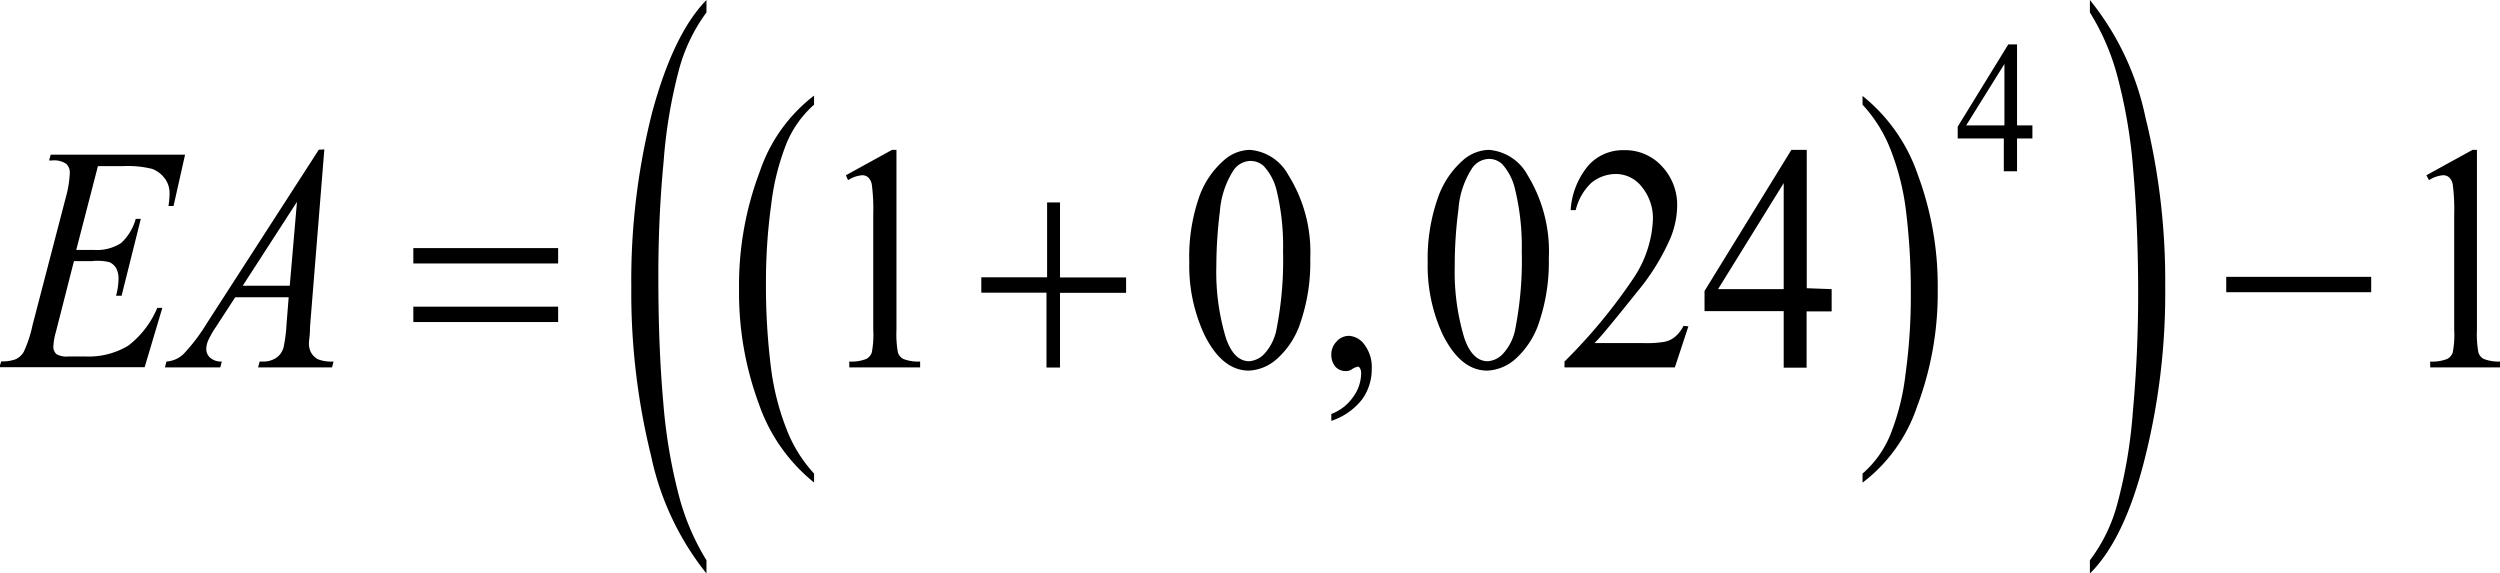
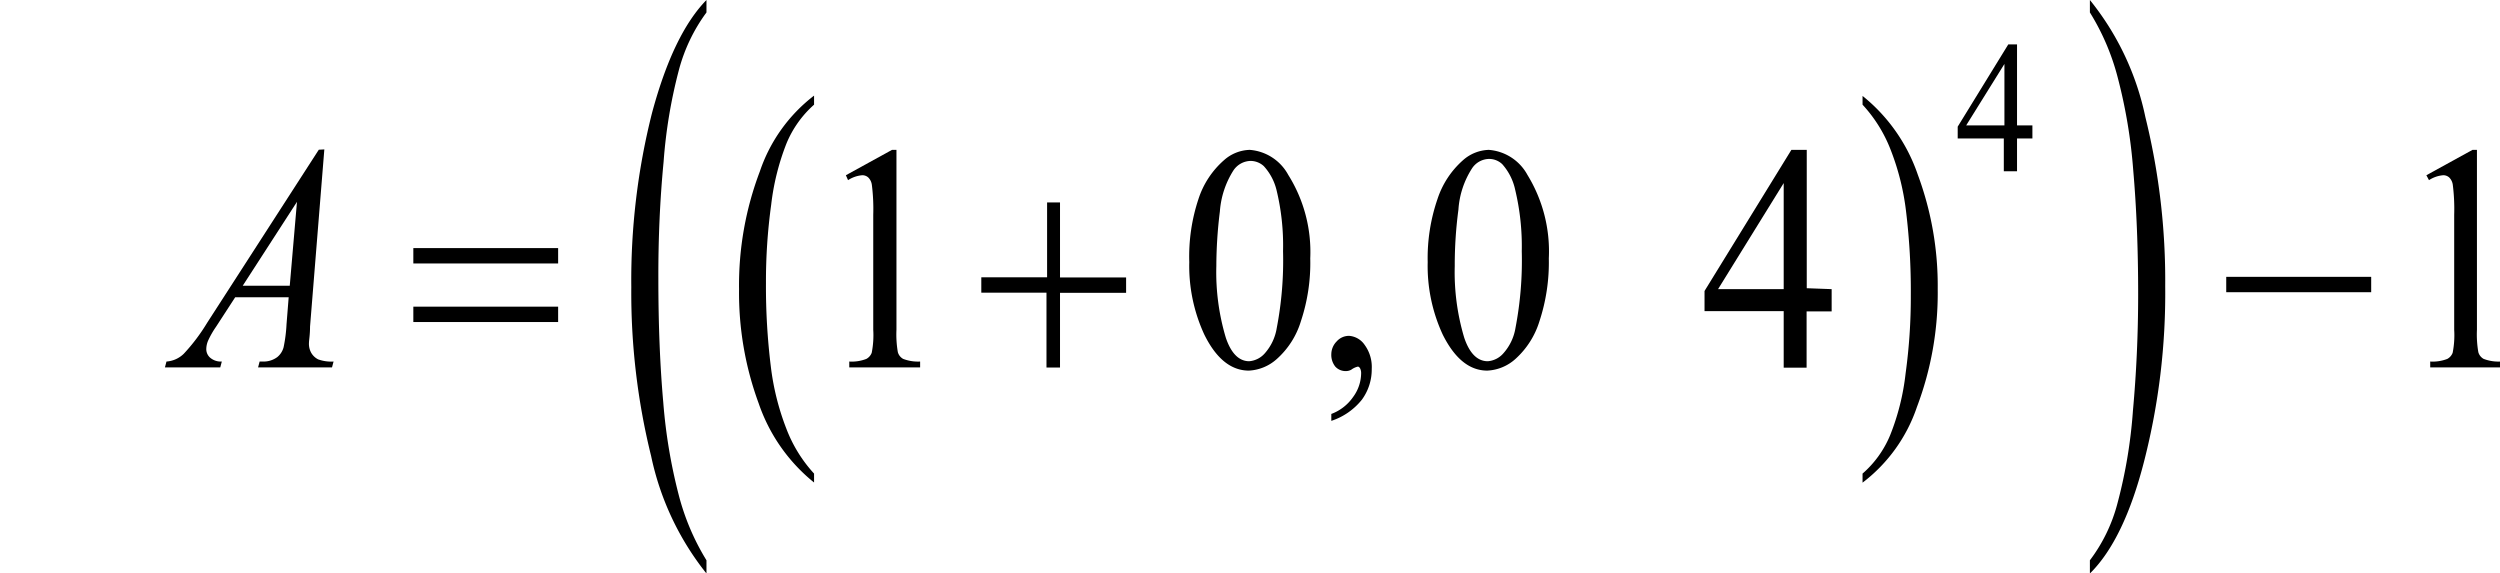
<svg xmlns="http://www.w3.org/2000/svg" viewBox="0 0 162.64 37.3">
  <defs>
    <style>.cls-1{fill:none;}.cls-2{clip-path:url(#clip-path);}.cls-3{clip-path:url(#clip-path-2);}</style>
    <clipPath id="clip-path" transform="translate(-3.04 -4.19)">
      <rect class="cls-1" width="170.05" height="44.97" />
    </clipPath>
    <clipPath id="clip-path-2" transform="translate(-3.04 -4.19)">
      <polygon class="cls-1" points="0.09 45.52 170.14 45.52 170.14 0.17 0.09 0.17 0.09 45.52 0.09 45.52" />
    </clipPath>
  </defs>
  <title>p4f4</title>
  <g id="Capa_2" data-name="Capa 2">
    <g id="Capa_1-2" data-name="Capa 1">
      <g class="cls-3">
        <path d="M56,35v.58a11.29,11.29,0,0,1-3.6-5.14A20.78,20.78,0,0,1,51.12,23a20.83,20.83,0,0,1,1.35-7.65A10.4,10.4,0,0,1,56,10.41V11a6.88,6.88,0,0,0-1.79,2.51,15.81,15.81,0,0,0-1,4,36.65,36.65,0,0,0-.34,5.11,42.61,42.61,0,0,0,.32,5.44,16.56,16.56,0,0,0,1,4A9.1,9.1,0,0,0,56,35Z" transform="translate(-3.04 -4.19)" />
        <path d="M124.21,11v-.57a11.23,11.23,0,0,1,3.6,5.14A20.73,20.73,0,0,1,129.1,23a20.92,20.92,0,0,1-1.35,7.66,10.35,10.35,0,0,1-3.54,4.93V35a6.7,6.7,0,0,0,1.8-2.51,15.36,15.36,0,0,0,1-4,36.54,36.54,0,0,0,.34-5.11,42.84,42.84,0,0,0-.31-5.44,16.17,16.17,0,0,0-1-4A9.22,9.22,0,0,0,124.21,11Z" transform="translate(-3.04 -4.19)" />
        <path d="M49,40.64v.86a18.26,18.26,0,0,1-3.6-7.64,44.25,44.25,0,0,1-1.29-11,44.39,44.39,0,0,1,1.35-11.33Q46.84,6.4,49,4.19V5a11.08,11.08,0,0,0-1.79,3.73,32.77,32.77,0,0,0-1,6q-.35,3.63-.34,7.58,0,4.46.32,8.06a34.72,34.72,0,0,0,1,6A15.51,15.51,0,0,0,49,40.64Z" transform="translate(-3.04 -4.19)" />
        <path d="M139,5V4.19a17.93,17.93,0,0,1,3.61,7.62,44.31,44.31,0,0,1,1.29,11,44,44,0,0,1-1.36,11.34Q141.23,39.3,139,41.5v-.86a10.55,10.55,0,0,0,1.8-3.73,32,32,0,0,0,1-6c.22-2.41.34-4.94.34-7.58,0-3-.11-5.65-.32-8.06a33.74,33.74,0,0,0-1-6A15.24,15.24,0,0,0,139,5Z" transform="translate(-3.04 -4.19)" />
        <path d="M135.26,12.35v.85h-1v2.13h-.86V13.2h-3v-.77l3.29-5.35h.57v5.27Zm-1.82,0v-4l-2.49,4Z" transform="translate(-3.04 -4.19)" />
        <path d="M58.07,15.59l3-1.65h.29v11.7a6.77,6.77,0,0,0,.09,1.46.72.72,0,0,0,.35.44,2.71,2.71,0,0,0,1.1.17v.38H58.29v-.38a2.63,2.63,0,0,0,1.11-.17.75.75,0,0,0,.35-.4,5.89,5.89,0,0,0,.1-1.5V18.16a12.55,12.55,0,0,0-.09-1.94.83.83,0,0,0-.23-.48.57.57,0,0,0-.4-.15,2,2,0,0,0-.92.32Z" transform="translate(-3.04 -4.19)" />
        <path d="M80.41,21.24A11.82,11.82,0,0,1,81,17.16a5.68,5.68,0,0,1,1.67-2.55,2.62,2.62,0,0,1,1.67-.67,3.12,3.12,0,0,1,2.51,1.63A9.43,9.43,0,0,1,88.28,21a12,12,0,0,1-.61,4.09,5.38,5.38,0,0,1-1.56,2.45,2.93,2.93,0,0,1-1.82.76c-1.16,0-2.13-.78-2.9-2.34A10.62,10.62,0,0,1,80.41,21.24Zm1.76.26a14.82,14.82,0,0,0,.62,4.67c.34,1,.85,1.52,1.52,1.52a1.51,1.51,0,0,0,1-.5,3.26,3.26,0,0,0,.79-1.66,23.21,23.21,0,0,0,.41-5,15.29,15.29,0,0,0-.43-4A3.56,3.56,0,0,0,85.26,15a1.27,1.27,0,0,0-.89-.34,1.38,1.38,0,0,0-1.09.62,5.74,5.74,0,0,0-.88,2.67A29.22,29.22,0,0,0,82.17,21.5Z" transform="translate(-3.04 -4.19)" />
        <path d="M89.65,31.57v-.45A3,3,0,0,0,91.08,30a2.63,2.63,0,0,0,.51-1.54.67.67,0,0,0-.08-.33c-.05-.06-.09-.09-.13-.09a1.14,1.14,0,0,0-.43.2.69.69,0,0,1-.34.09.9.9,0,0,1-.7-.29,1.22,1.22,0,0,1-.26-.82A1.2,1.2,0,0,1,90,26.4a1.06,1.06,0,0,1,.82-.36,1.34,1.34,0,0,1,1,.59,2.43,2.43,0,0,1,.46,1.56,3.33,3.33,0,0,1-.64,2A4.23,4.23,0,0,1,89.65,31.57Z" transform="translate(-3.04 -4.19)" />
        <path d="M95.92,21.24a11.82,11.82,0,0,1,.63-4.08,5.76,5.76,0,0,1,1.67-2.55,2.64,2.64,0,0,1,1.67-.67,3.13,3.13,0,0,1,2.52,1.63A9.51,9.51,0,0,1,103.8,21a12.24,12.24,0,0,1-.61,4.09,5.46,5.46,0,0,1-1.56,2.45,2.94,2.94,0,0,1-1.83.76c-1.16,0-2.12-.78-2.9-2.34A10.62,10.62,0,0,1,95.92,21.24Zm1.76.26a14.82,14.82,0,0,0,.62,4.67c.34,1,.85,1.52,1.53,1.52a1.49,1.49,0,0,0,1-.5,3.26,3.26,0,0,0,.8-1.66,23.21,23.21,0,0,0,.41-5,15.74,15.74,0,0,0-.43-4,3.65,3.65,0,0,0-.84-1.66,1.24,1.24,0,0,0-.89-.34,1.36,1.36,0,0,0-1.08.62,5.63,5.63,0,0,0-.88,2.67A27.4,27.4,0,0,0,97.68,21.5Z" transform="translate(-3.04 -4.19)" />
-         <path d="M112.88,25.42,112,28.09h-7.18v-.38a35.29,35.29,0,0,0,4.46-5.38,7.39,7.39,0,0,0,1.29-3.81,3.2,3.2,0,0,0-.71-2.16,2.13,2.13,0,0,0-1.69-.85,2.51,2.51,0,0,0-1.62.59,3.6,3.6,0,0,0-1,1.76h-.33a5,5,0,0,1,1.15-2.9,3,3,0,0,1,2.32-1A3.22,3.22,0,0,1,111.15,15a3.65,3.65,0,0,1,1,2.55,5.68,5.68,0,0,1-.43,2.11,14.41,14.41,0,0,1-2.16,3.5c-1.49,1.86-2.42,3-2.79,3.35h3.18a7.22,7.22,0,0,0,1.36-.08,1.56,1.56,0,0,0,.7-.33,2.16,2.16,0,0,0,.55-.71Z" transform="translate(-3.04 -4.19)" />
        <path d="M122.2,23v1.45h-1.63v3.66h-1.49V24.43h-5.15V23.12l5.65-9.18h1v9Zm-3.12,0V16.1L114.81,23Z" transform="translate(-3.04 -4.19)" />
        <path d="M160.89,15.59l3-1.65h.29v11.7a6.77,6.77,0,0,0,.09,1.46.72.72,0,0,0,.35.44,2.71,2.71,0,0,0,1.1.17v.38h-4.58v-.38a2.63,2.63,0,0,0,1.11-.17.75.75,0,0,0,.35-.4,5.89,5.89,0,0,0,.1-1.5V18.16a12.55,12.55,0,0,0-.09-1.94.83.83,0,0,0-.23-.48.57.57,0,0,0-.4-.15,2,2,0,0,0-.92.32Z" transform="translate(-3.04 -4.19)" />
-         <path d="M9.41,15,8,20.45H9.16A2.9,2.9,0,0,0,10.92,20a3.35,3.35,0,0,0,.95-1.57h.33l-1.25,5h-.36a4.34,4.34,0,0,0,.16-1.08,1.44,1.44,0,0,0-.15-.71,1,1,0,0,0-.43-.39A3.21,3.21,0,0,0,9,21.18H7.85L6.68,25.77a4.09,4.09,0,0,0-.17,1,.62.62,0,0,0,.22.47,1.34,1.34,0,0,0,.77.14H8.57a5,5,0,0,0,2.81-.7,6,6,0,0,0,1.89-2.46h.33l-1.15,3.86H3l.12-.38a2.5,2.5,0,0,0,.94-.14,1.2,1.2,0,0,0,.52-.47,8.07,8.07,0,0,0,.58-1.76L7.33,17a6.88,6.88,0,0,0,.25-1.54.77.77,0,0,0-.23-.61,1.4,1.4,0,0,0-.93-.22H6.23l.11-.38h8.74l-.75,3.34H14a5,5,0,0,0,.07-.79,1.59,1.59,0,0,0-.24-.9,1.86,1.86,0,0,0-.88-.72A6.61,6.61,0,0,0,11,15Z" transform="translate(-3.04 -4.19)" />
        <path d="M24.14,13.91l-.93,11.53c0,.54-.07.89-.07,1.06a1.2,1.2,0,0,0,.14.63,1.09,1.09,0,0,0,.46.44,2.5,2.5,0,0,0,1,.14l-.1.38H19.83l.1-.38h.2a1.49,1.49,0,0,0,.95-.29,1.23,1.23,0,0,0,.41-.64,9.62,9.62,0,0,0,.19-1.49l.14-1.76H18.34L17.1,25.44a5.73,5.73,0,0,0-.53.93,1.47,1.47,0,0,0-.11.52.74.74,0,0,0,.24.56,1.07,1.07,0,0,0,.77.26l-.1.38h-3.6l.1-.38A1.78,1.78,0,0,0,15,27.2a12.07,12.07,0,0,0,1.51-2l7.27-11.27Zm-1.78,3.41-3.53,5.46h3.06Z" transform="translate(-3.04 -4.19)" />
        <path d="M29.93,20.33h9.42v1H29.93Zm0,3.81h9.42v1H29.93Z" transform="translate(-3.04 -4.19)" />
        <path d="M71.16,17.36H72v4.88H76.3v1H72v4.86h-.88V23.23H66.88v-1h4.28Z" transform="translate(-3.04 -4.19)" />
        <path d="M147.87,22.2h9.43v1h-9.43Z" transform="translate(-3.04 -4.19)" />
      </g>
    </g>
  </g>
</svg>